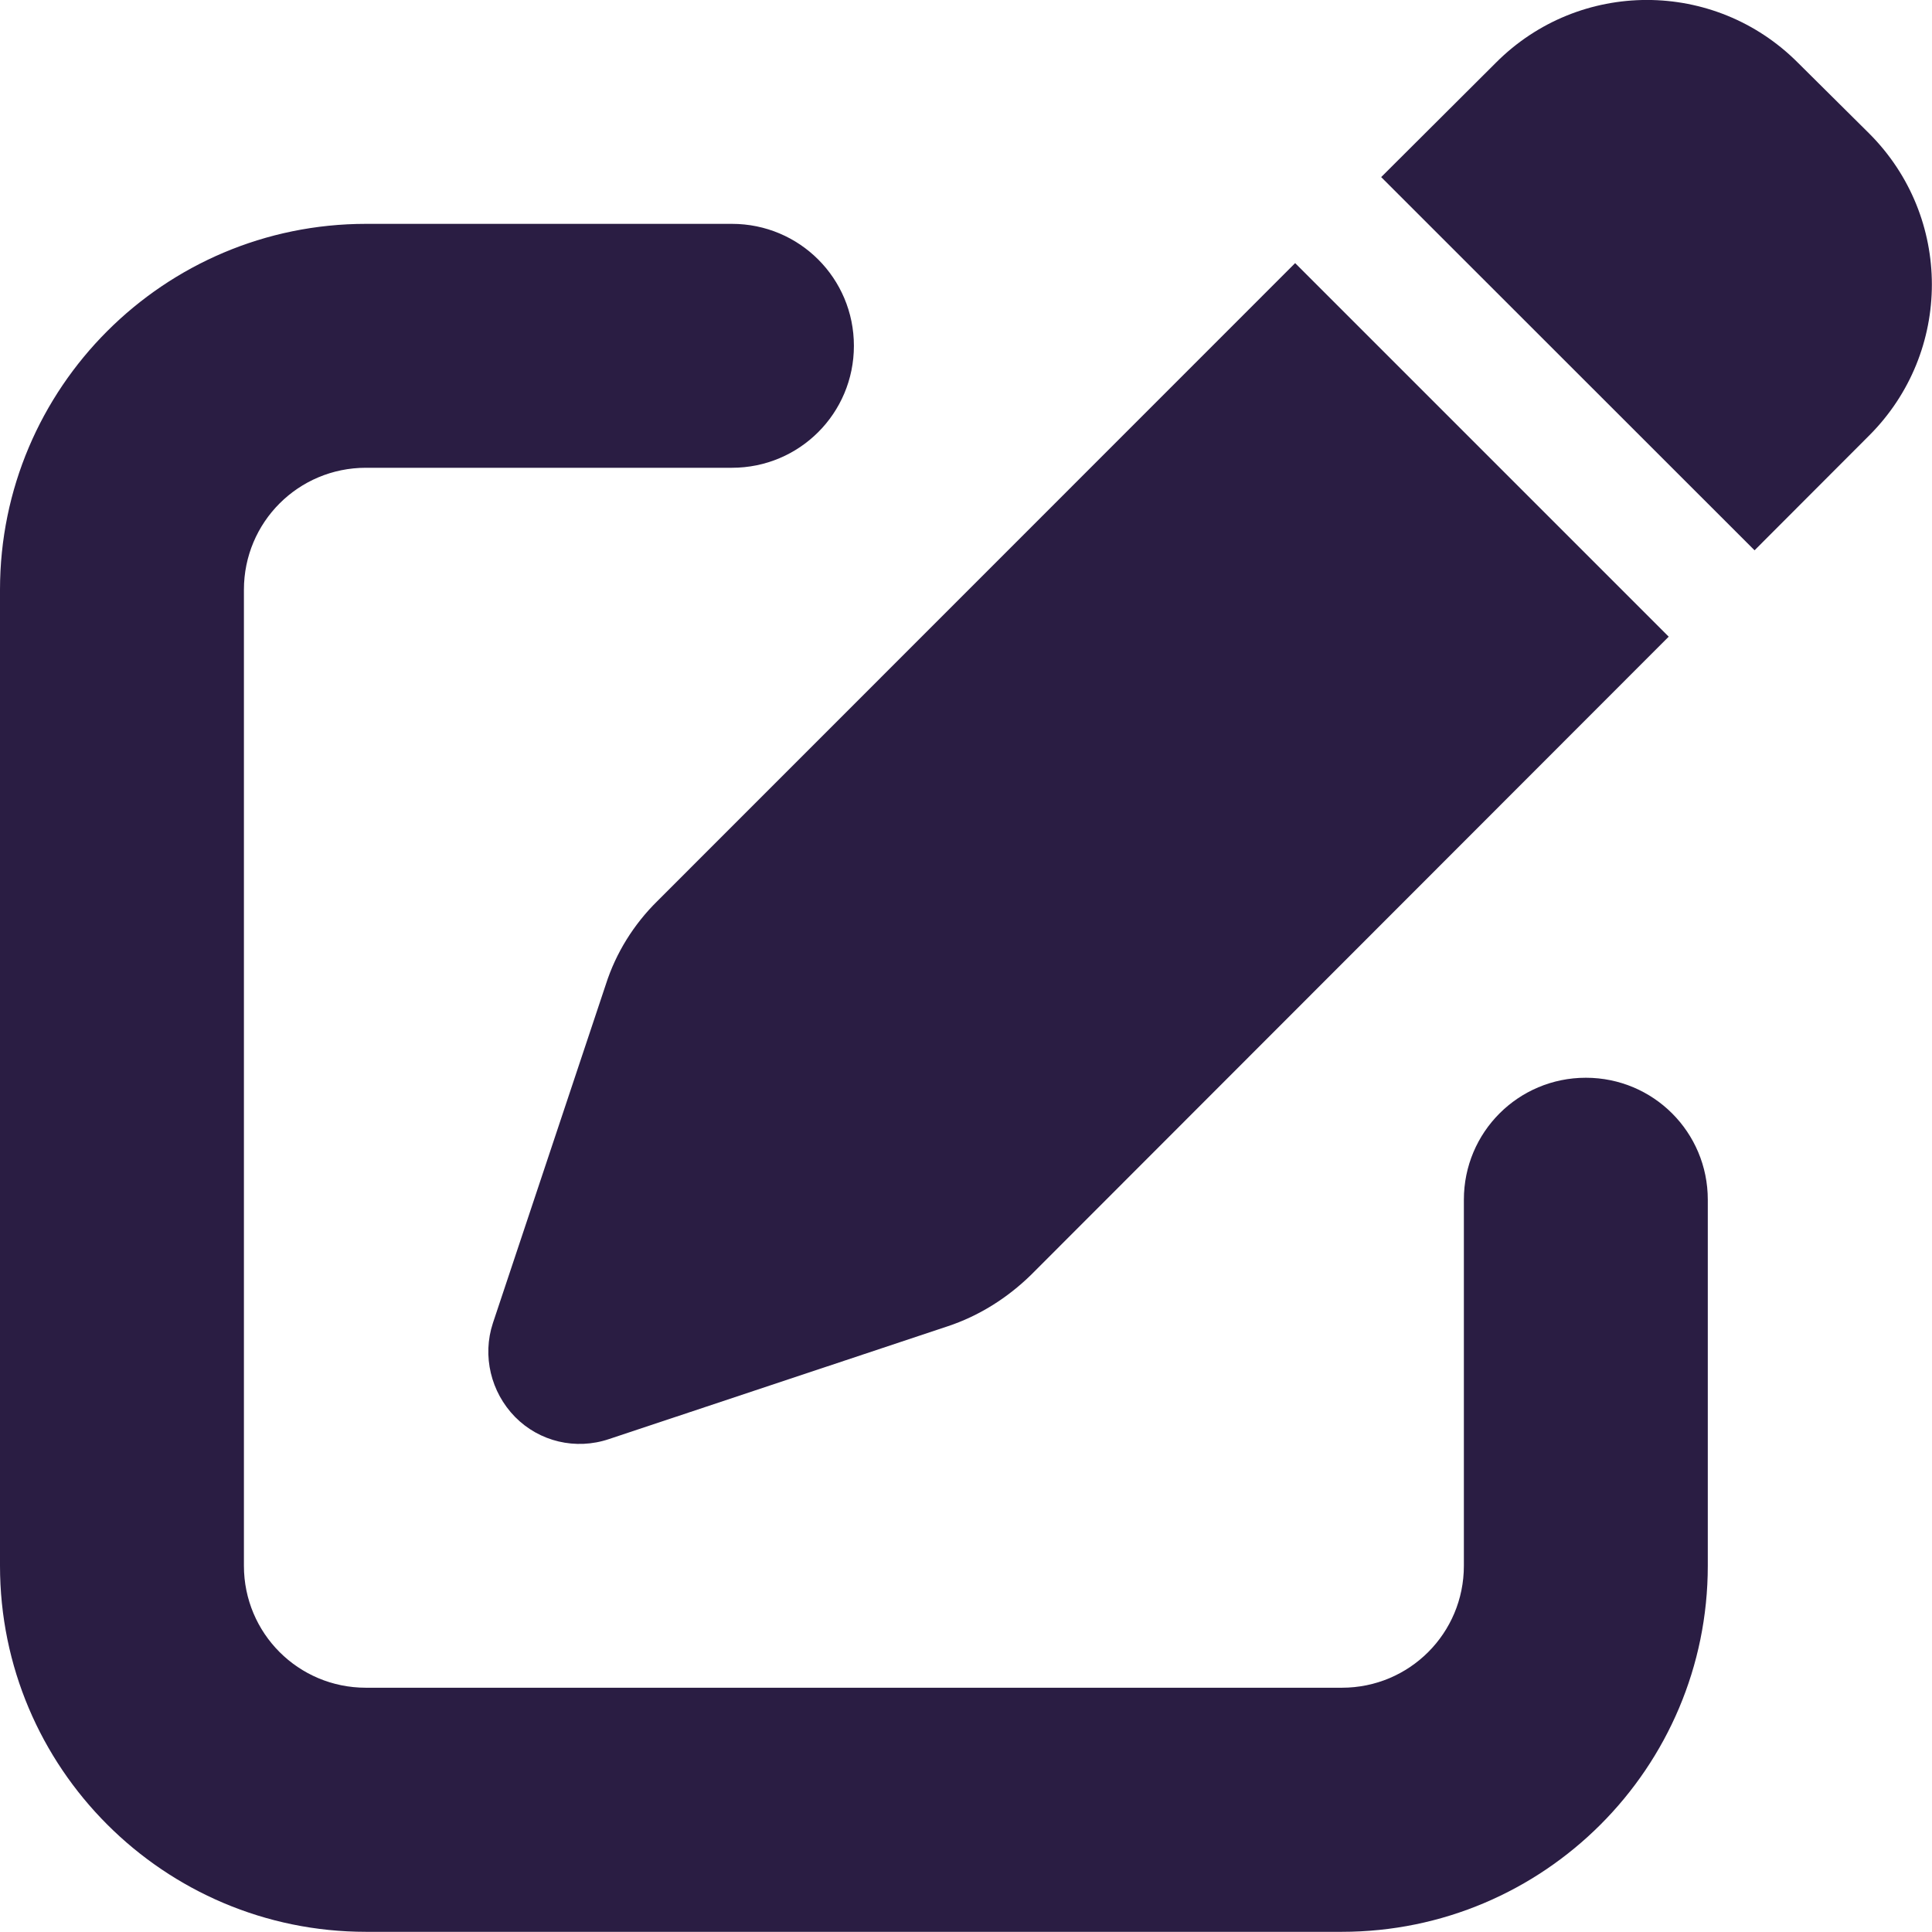
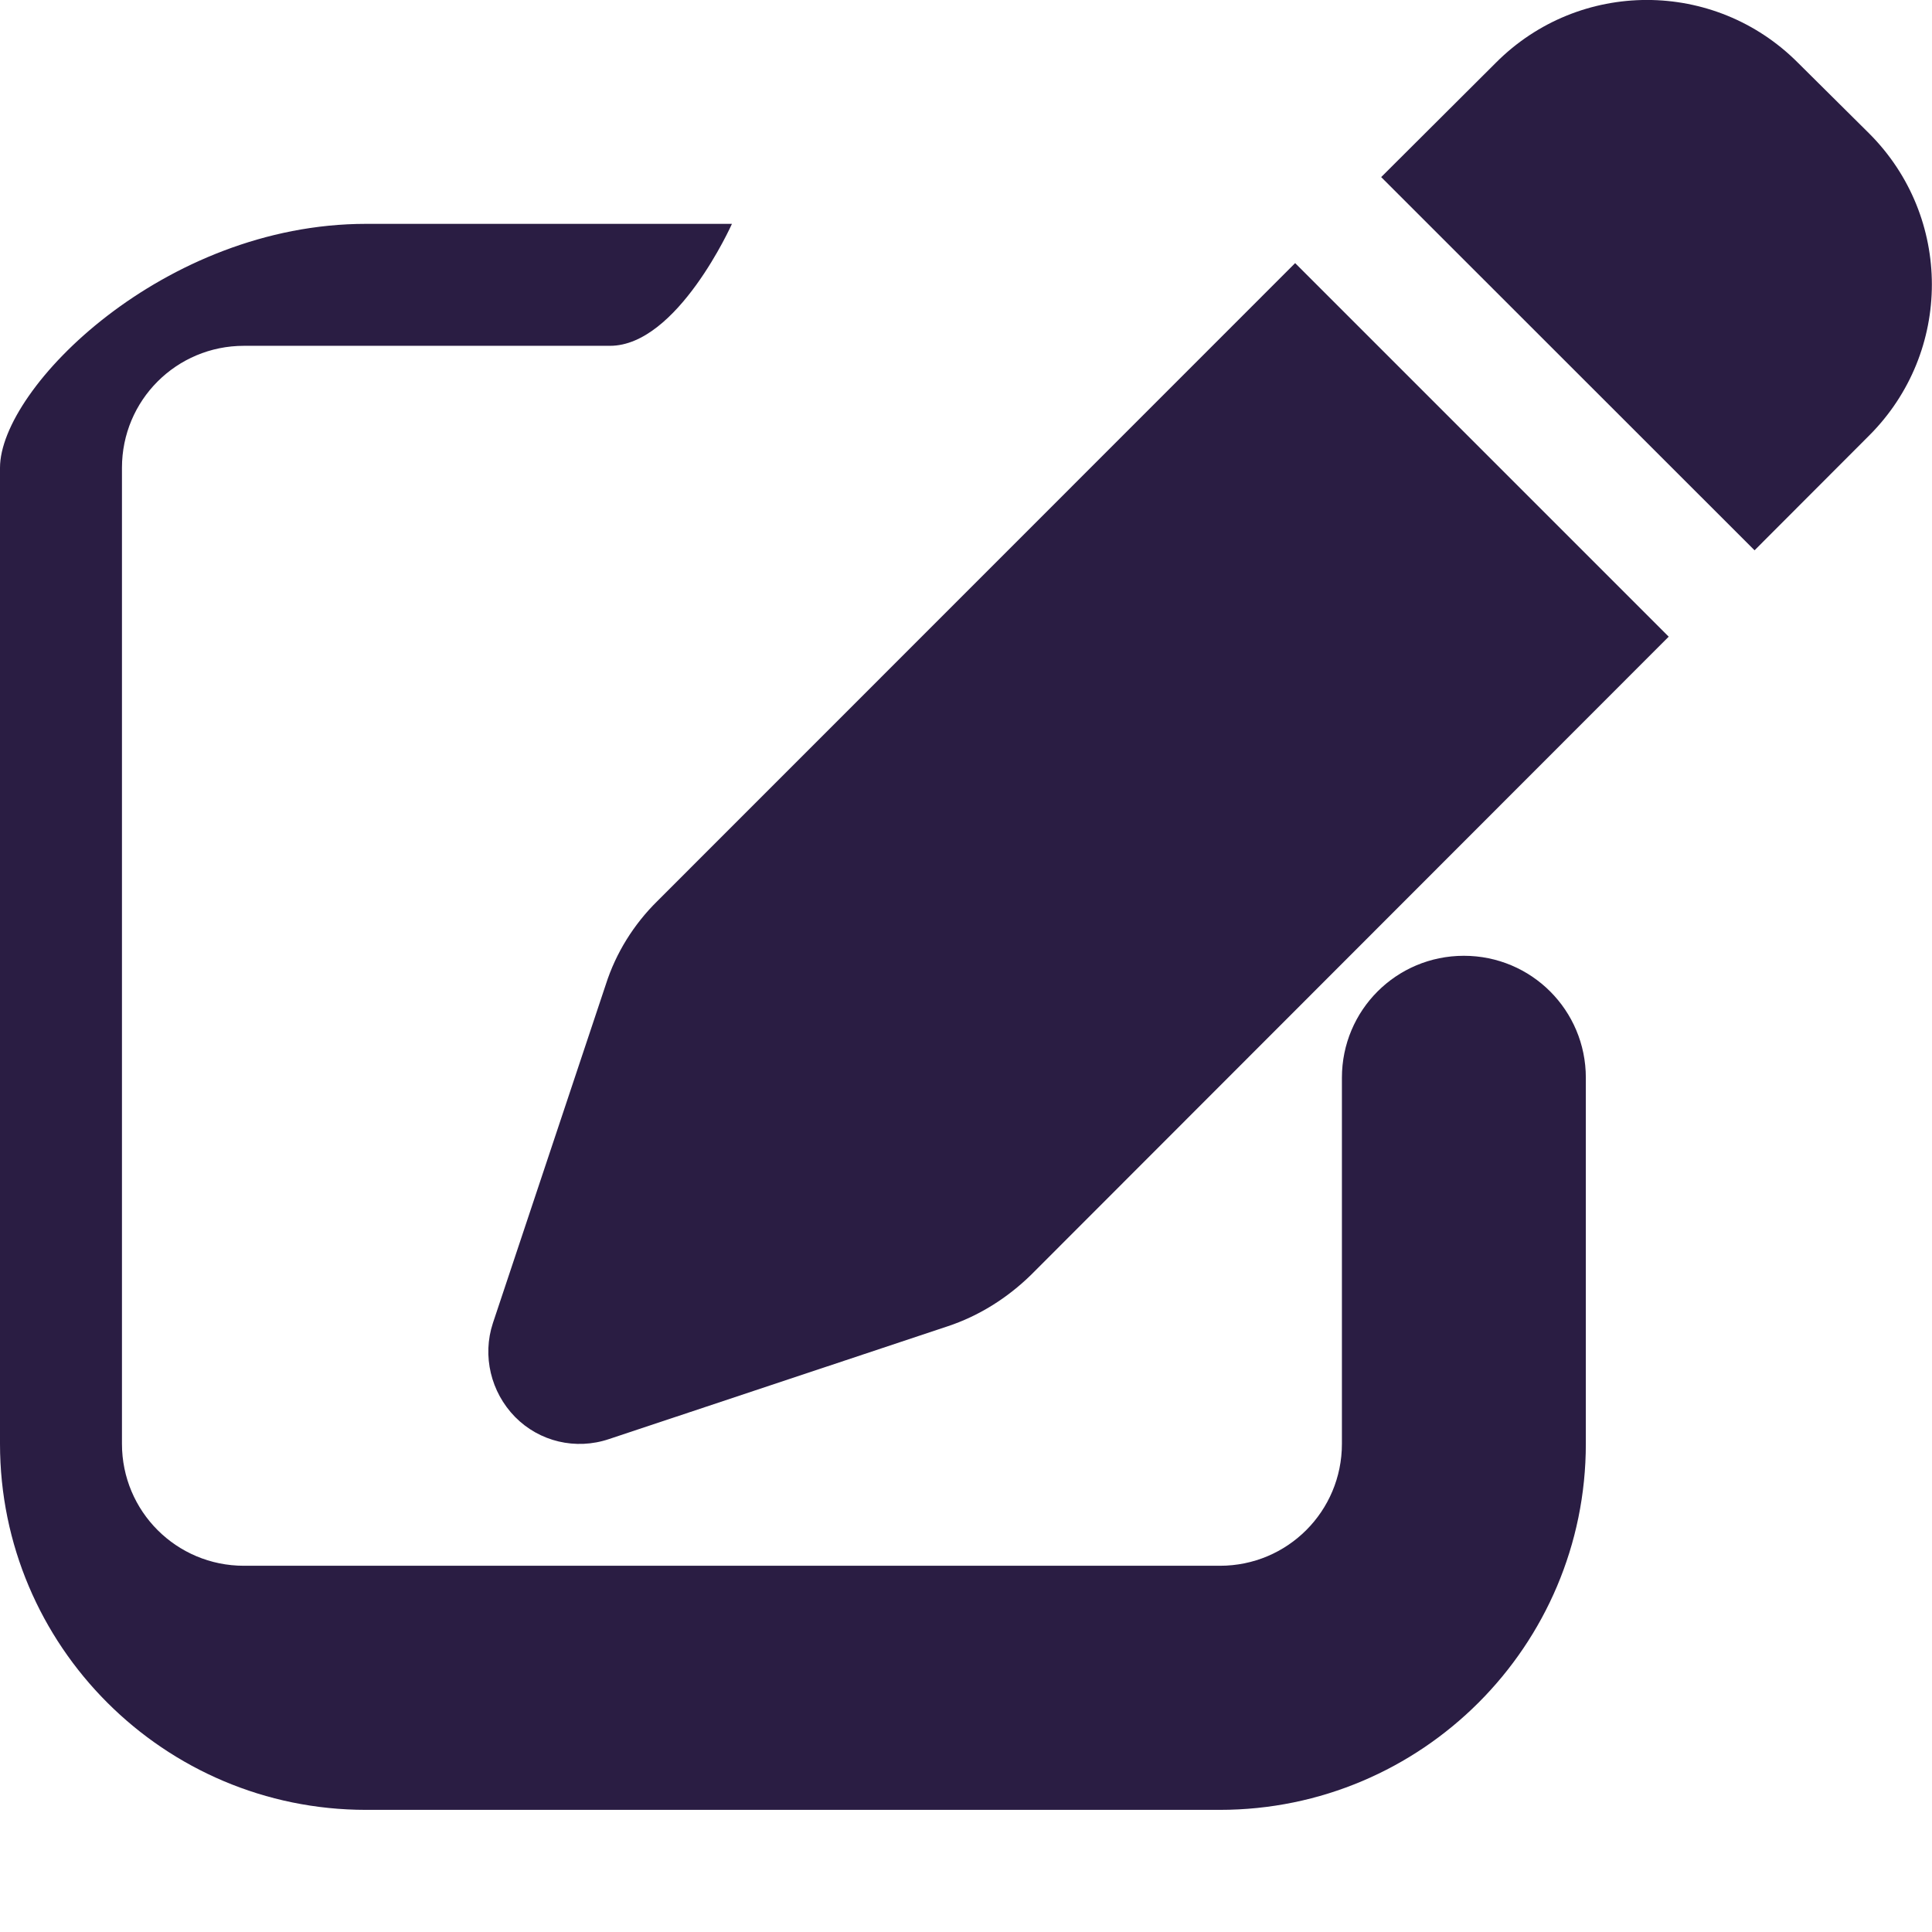
<svg xmlns="http://www.w3.org/2000/svg" id="Layer_2" data-name="Layer 2" viewBox="0 0 110.73 110.73">
  <defs>
    <style>
      .cls-1 {
        fill: #2a1d43;
      }
    </style>
  </defs>
  <g id="Layer_1-2" data-name="Layer 1">
-     <path class="cls-1" d="M41.95,12.83c3.87,0,6.99,3.12,6.99,6.99s-3.12,6.99-6.99,6.99h-20.98c-3.87,0-6.99,3.12-6.99,6.99v55.94c0,3.87,3.12,6.99,6.99,6.99h55.94c3.87,0,6.99-3.12,6.99-6.99v-20.98c0-3.87,3.12-6.99,6.99-6.99s6.99,3.12,6.99,6.99v20.98c0,11.58-9.4,20.98-20.98,20.98H20.98c-11.58,0-20.98-9.4-20.98-20.98v-55.94C0,22.23,9.4,12.83,20.98,12.83h20.98ZM74.23,15.08l21.41,21.41-36.55,36.58c-1.36,1.33-3,2.36-4.79,2.95l-19.4,6.46c-1.9.64-3.98.15-5.38-1.27-1.39-1.42-1.89-3.5-1.27-5.38l6.47-19.4c.58-1.82,1.61-3.46,2.95-4.78L74.23,15.08ZM107.13,7.65c4.79,4.79,4.79,12.52,0,17.31l-6.57,6.58-21.4-21.39,6.58-6.56c4.78-4.79,12.52-4.79,17.3,0l4.09,4.06Z" />
+     <path class="cls-1" d="M41.95,12.83s-3.12,6.99-6.99,6.99h-20.98c-3.87,0-6.99,3.12-6.99,6.99v55.94c0,3.87,3.12,6.99,6.99,6.99h55.94c3.87,0,6.99-3.12,6.99-6.99v-20.98c0-3.87,3.12-6.99,6.99-6.99s6.99,3.12,6.99,6.99v20.98c0,11.58-9.4,20.98-20.98,20.98H20.98c-11.58,0-20.98-9.4-20.98-20.98v-55.94C0,22.23,9.4,12.83,20.98,12.83h20.98ZM74.23,15.08l21.41,21.41-36.55,36.58c-1.36,1.33-3,2.36-4.79,2.95l-19.4,6.46c-1.9.64-3.98.15-5.38-1.27-1.39-1.42-1.89-3.5-1.27-5.38l6.47-19.4c.58-1.82,1.61-3.46,2.95-4.78L74.23,15.08ZM107.13,7.65c4.79,4.79,4.79,12.52,0,17.31l-6.57,6.58-21.4-21.39,6.58-6.56c4.78-4.79,12.52-4.79,17.3,0l4.09,4.06Z" />
  </g>
</svg>